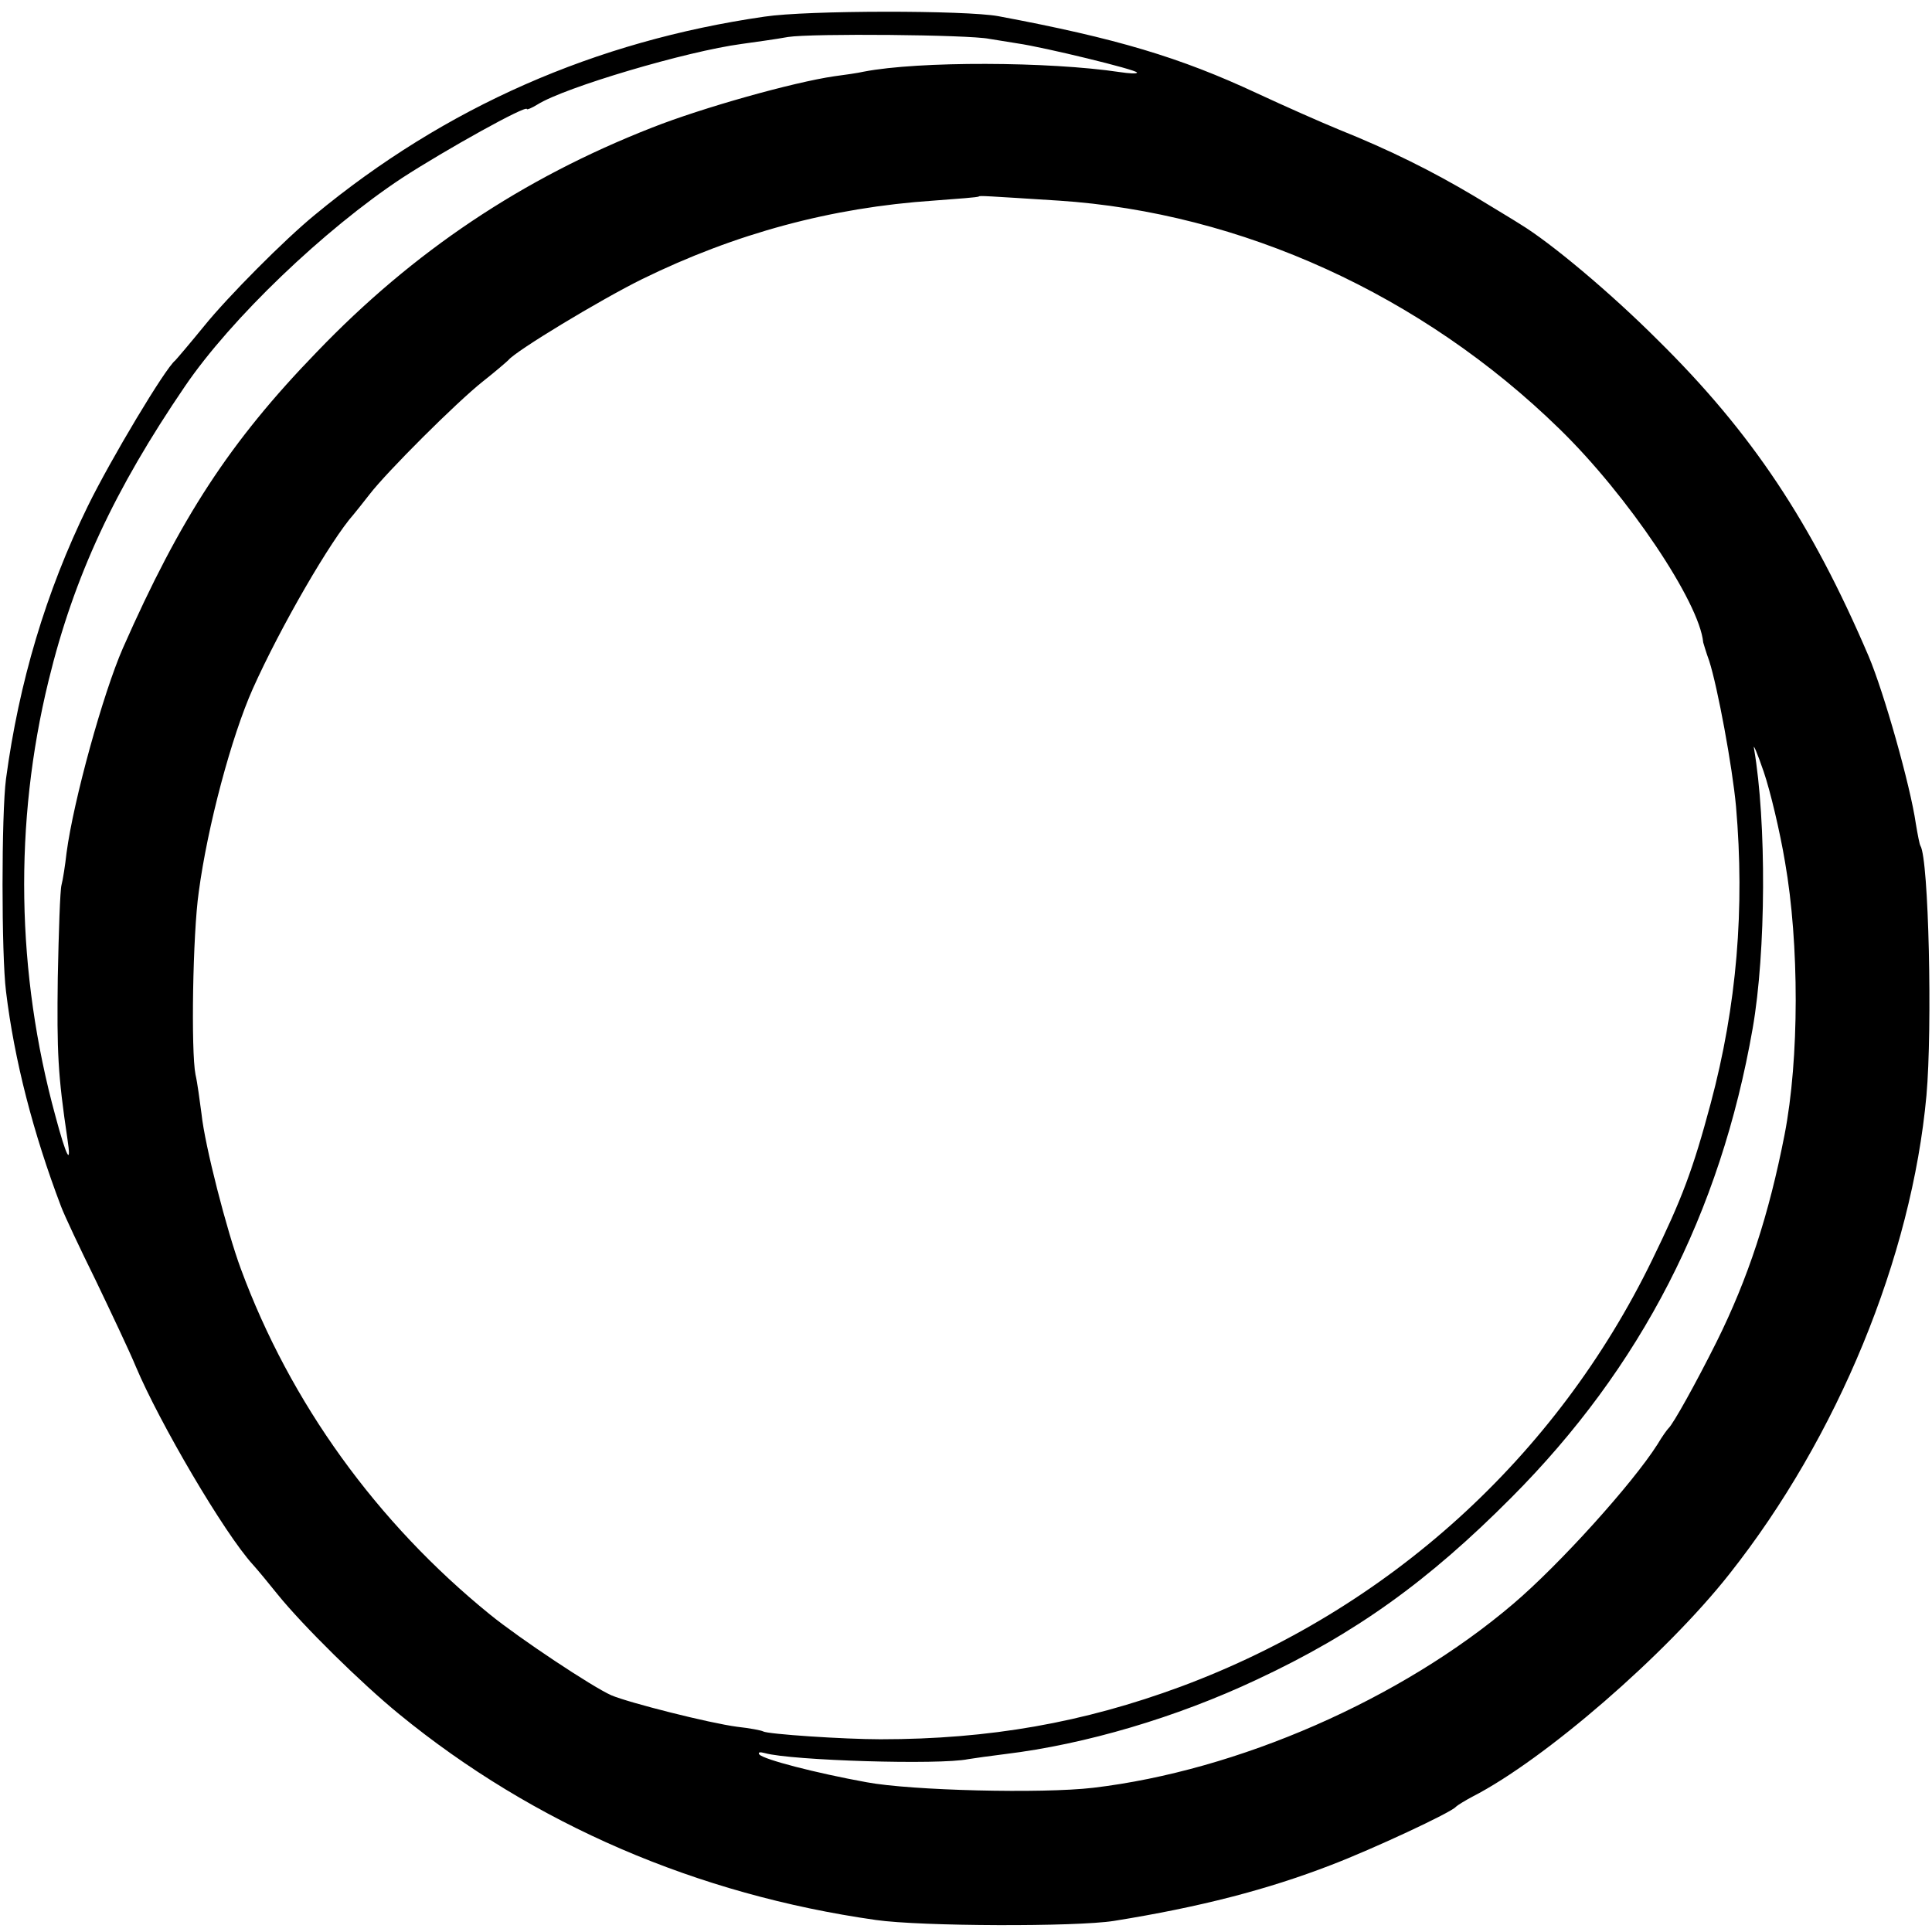
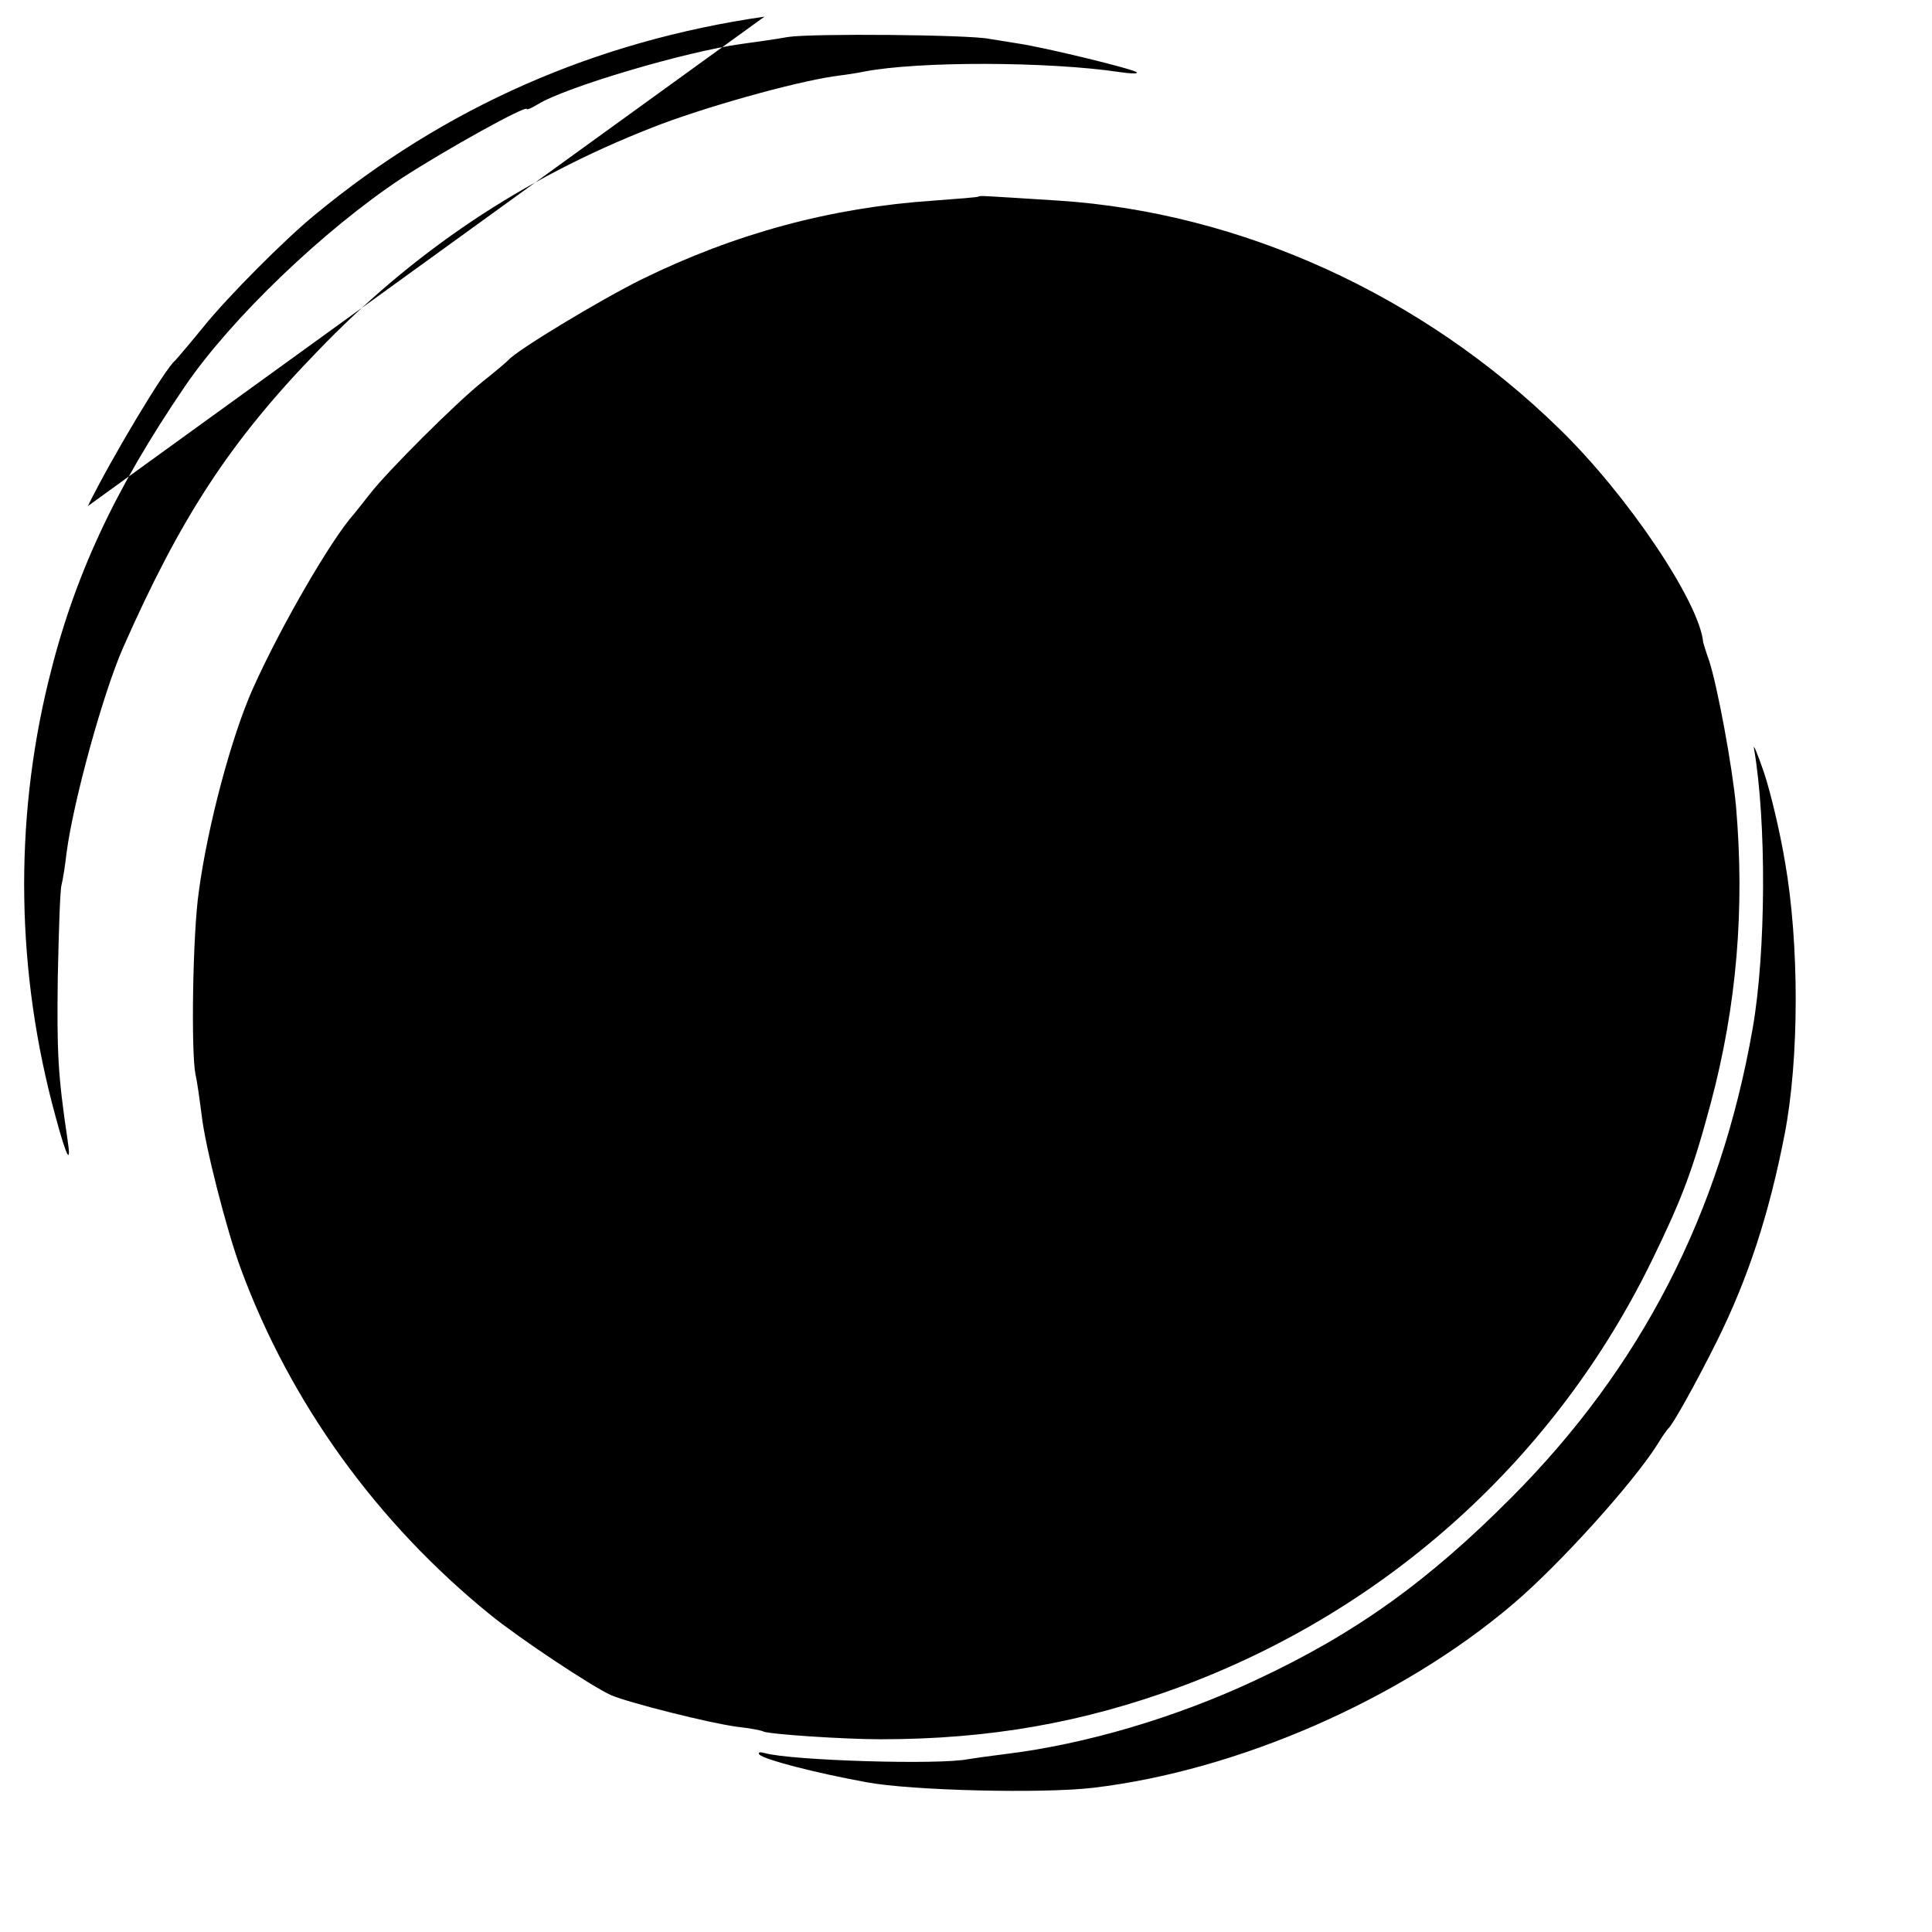
<svg xmlns="http://www.w3.org/2000/svg" version="1" width="557.333" height="557.333" viewBox="0 0 418 418">
-   <path d="M165.4 3.6c-36.6 5.3-69 19.5-97.3 42.9-6.6 5.4-18.8 17.7-23.9 24-3.1 3.8-6 7.2-6.3 7.5C35.8 79.6 24 99.3 19 109.5c-9.1 18.6-14.9 38.2-17.7 59-1 7.6-1 38.1 0 46 1.8 14.9 5.9 30.7 11.9 46.5.7 1.9 4.1 9.1 7.5 16 3.3 6.9 7.3 15.3 8.7 18.7 5.1 12.1 19.1 36 25.3 42.8 1 1.1 3.4 4 5.4 6.5 5.5 6.8 18.2 19.3 26.3 25.9 29.1 23.8 64.4 39 103.1 44.5 9.8 1.4 43.3 1.5 51.5.2 18.7-3 33.3-6.8 47-12.1 8.9-3.4 26.1-11.4 27-12.6.3-.3 1.9-1.3 3.6-2.2 15.6-8 41.9-30.8 55.6-48.2 23.4-29.6 39.4-68.5 42.6-103.5 1.3-14.6.5-51.1-1.3-54-.2-.3-.6-2.4-1-4.8-1.2-8.3-6.9-28.4-10.2-36.2-12.4-29-25.3-48.4-45.7-68.5-10.2-10.2-23.1-21-29.7-25-.9-.6-5.4-3.3-10-6.1-9.1-5.4-18.1-9.9-29.3-14.4-3.9-1.6-11.8-5.1-17.6-7.8-16.7-7.8-30.4-11.9-56-16.7-7.1-1.3-41.4-1.3-50.6.1zM214 8.4c1.4.2 4.2.7 6.2 1 5.6.8 25.8 5.7 25.8 6.3 0 .3-1.7.2-3.7-.1-15.4-2.3-43.5-2.4-55.4-.1-1.3.3-4.1.7-6.4 1-8.9 1.3-28.5 6.8-39.4 11.1-28.1 11-51.7 26.8-72.6 48.6-18.8 19.4-29.5 35.9-41.9 64-4.3 9.8-10.7 33-12.2 44.3-.3 2.7-.8 5.9-1.1 7-.3 1.1-.6 10.1-.8 20-.2 16.2 0 20.9 2.1 35 .9 5.9-.2 4-2.6-5-8.5-31-9-63.5-1.5-94.2C16 124.7 24.8 105.9 40 83.6c10-14.7 30.2-34 47-45.1 9.4-6.1 27-15.9 27-14.9 0 .2 1-.2 2.3-1 5.9-3.7 32.2-11.5 44.2-13.1 2.8-.4 7.3-1 10-1.5 5.2-.8 39.1-.5 43.5.4zm15 35c39.6 2.6 78.7 20.4 108.4 49.4 14.8 14.4 30.3 37.5 31.1 46.2.1.3.6 2.1 1.3 4 1.8 5.6 5 22.8 5.8 31.5 1.9 22 .2 43-5.5 64.3-3.8 14.2-6.2 20.6-12.6 33.7-20.8 42.8-57.1 75.7-102 92.4-21.1 7.8-41.4 11.4-65 11.4-7.9 0-24.4-1.1-25.4-1.7-.3-.2-2.8-.7-5.6-1-6.1-.8-23.4-5.2-27.2-6.8-4.1-1.8-19.9-12.3-26.3-17.5-24.5-19.9-43.2-45.8-53.9-74.8-3-8.1-7.8-26.7-8.5-33.5-.4-3-.9-6.8-1.3-8.5-1-5-.6-30.5.7-39.5 1.9-14.3 7.1-33.7 11.7-44 6-13.4 16.9-32.2 21.8-37.7.5-.6 2.1-2.6 3.5-4.4 3.7-4.8 18.7-19.8 24.5-24.4 2.8-2.2 5.2-4.3 5.5-4.6 1.6-2 19.8-13 28.9-17.5 20.2-9.9 40.9-15.5 63.1-17 5.2-.4 9.6-.7 9.8-.9.2-.2 1.4-.1 17.2.9zm157.2 143.1c3.1 17.7 3.1 42.6-.1 59-3.4 17.4-7.9 31.1-14.7 44.8-4.5 9-9.4 17.8-10.4 18.7-.3.3-1.4 1.8-2.4 3.5-5.4 8.5-21.2 26-31.2 34.5-24.3 20.7-59.6 36.1-90.9 39.8-11.1 1.3-39.4.6-49-1.2-11-2-22.2-4.9-23.2-6-.4-.5.1-.6 1.2-.3 5.7 1.6 37.8 2.6 44 1.3 1.2-.2 4.8-.7 8-1.1 17.3-2.1 37-7.9 54.4-16.1 21.4-10 37.1-21.3 55.1-39.4 28.1-28.2 45.2-61.5 52.2-101.5 2.9-16.6 3-44.7.3-60.5-.3-1.4.7.9 2.1 5 1.4 4.1 3.5 12.9 4.6 19.5z" />
+   <path d="M165.4 3.6c-36.6 5.3-69 19.5-97.3 42.9-6.6 5.4-18.8 17.7-23.9 24-3.1 3.8-6 7.2-6.3 7.5C35.8 79.6 24 99.3 19 109.5zM214 8.4c1.4.2 4.2.7 6.2 1 5.6.8 25.8 5.7 25.8 6.3 0 .3-1.7.2-3.7-.1-15.4-2.3-43.5-2.4-55.4-.1-1.3.3-4.1.7-6.4 1-8.9 1.3-28.5 6.8-39.4 11.1-28.1 11-51.7 26.8-72.6 48.6-18.8 19.4-29.5 35.9-41.9 64-4.3 9.8-10.7 33-12.2 44.3-.3 2.7-.8 5.9-1.1 7-.3 1.1-.6 10.1-.8 20-.2 16.2 0 20.9 2.1 35 .9 5.9-.2 4-2.6-5-8.5-31-9-63.5-1.5-94.2C16 124.7 24.8 105.9 40 83.6c10-14.7 30.2-34 47-45.1 9.4-6.1 27-15.9 27-14.9 0 .2 1-.2 2.3-1 5.9-3.7 32.2-11.5 44.2-13.1 2.8-.4 7.3-1 10-1.5 5.2-.8 39.1-.5 43.5.4zm15 35c39.6 2.6 78.7 20.4 108.4 49.4 14.8 14.4 30.3 37.5 31.1 46.2.1.3.6 2.1 1.3 4 1.8 5.6 5 22.8 5.8 31.5 1.9 22 .2 43-5.5 64.3-3.8 14.2-6.2 20.6-12.6 33.7-20.8 42.8-57.1 75.7-102 92.4-21.1 7.8-41.4 11.4-65 11.4-7.9 0-24.4-1.1-25.4-1.7-.3-.2-2.8-.7-5.6-1-6.1-.8-23.4-5.2-27.2-6.8-4.1-1.8-19.9-12.3-26.3-17.5-24.5-19.9-43.2-45.8-53.9-74.8-3-8.1-7.8-26.7-8.5-33.5-.4-3-.9-6.8-1.3-8.5-1-5-.6-30.5.7-39.5 1.9-14.3 7.1-33.7 11.7-44 6-13.4 16.9-32.2 21.8-37.7.5-.6 2.1-2.6 3.5-4.4 3.7-4.8 18.7-19.8 24.5-24.4 2.8-2.2 5.2-4.3 5.5-4.6 1.6-2 19.8-13 28.9-17.5 20.2-9.9 40.9-15.5 63.1-17 5.2-.4 9.6-.7 9.8-.9.2-.2 1.4-.1 17.2.9zm157.2 143.1c3.1 17.7 3.1 42.6-.1 59-3.4 17.4-7.9 31.1-14.7 44.8-4.5 9-9.4 17.8-10.4 18.7-.3.3-1.4 1.8-2.4 3.5-5.4 8.5-21.2 26-31.2 34.5-24.3 20.7-59.6 36.1-90.9 39.8-11.1 1.3-39.4.6-49-1.2-11-2-22.2-4.9-23.2-6-.4-.5.1-.6 1.2-.3 5.7 1.6 37.8 2.6 44 1.3 1.2-.2 4.8-.7 8-1.1 17.3-2.1 37-7.9 54.4-16.1 21.4-10 37.1-21.3 55.1-39.4 28.1-28.2 45.2-61.5 52.2-101.5 2.9-16.6 3-44.7.3-60.5-.3-1.4.7.9 2.1 5 1.4 4.1 3.5 12.9 4.6 19.5z" />
</svg>